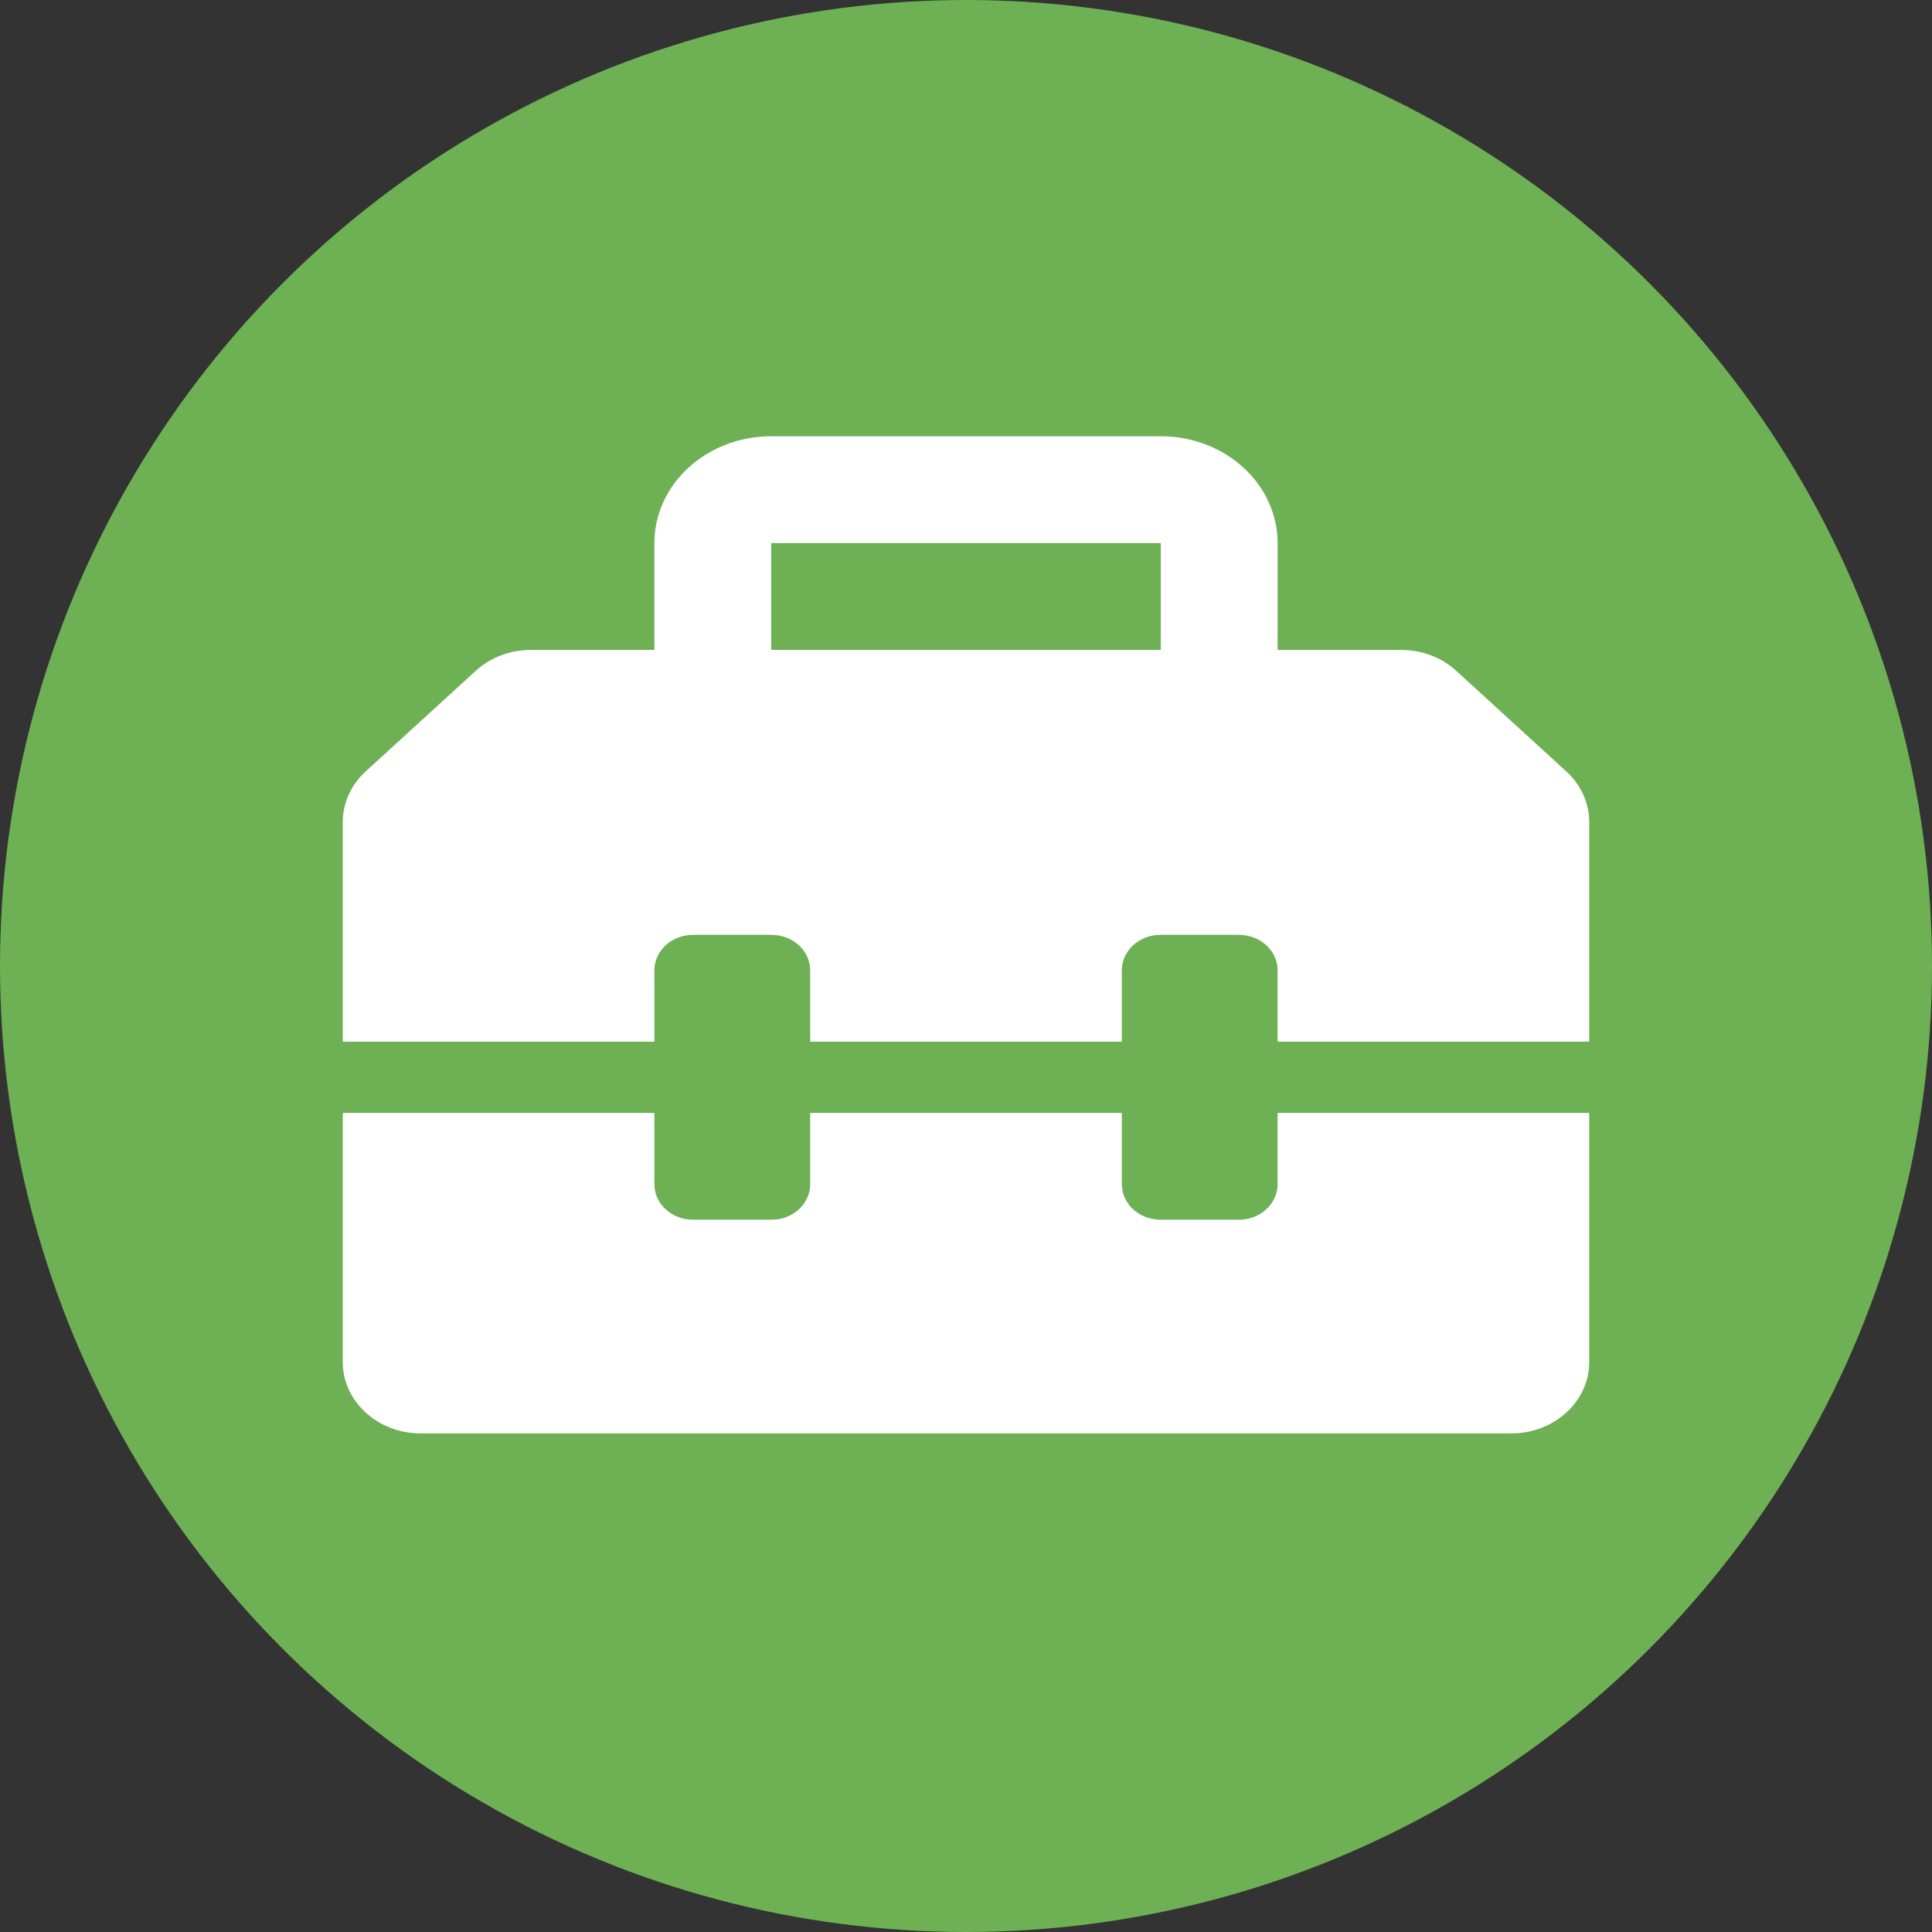
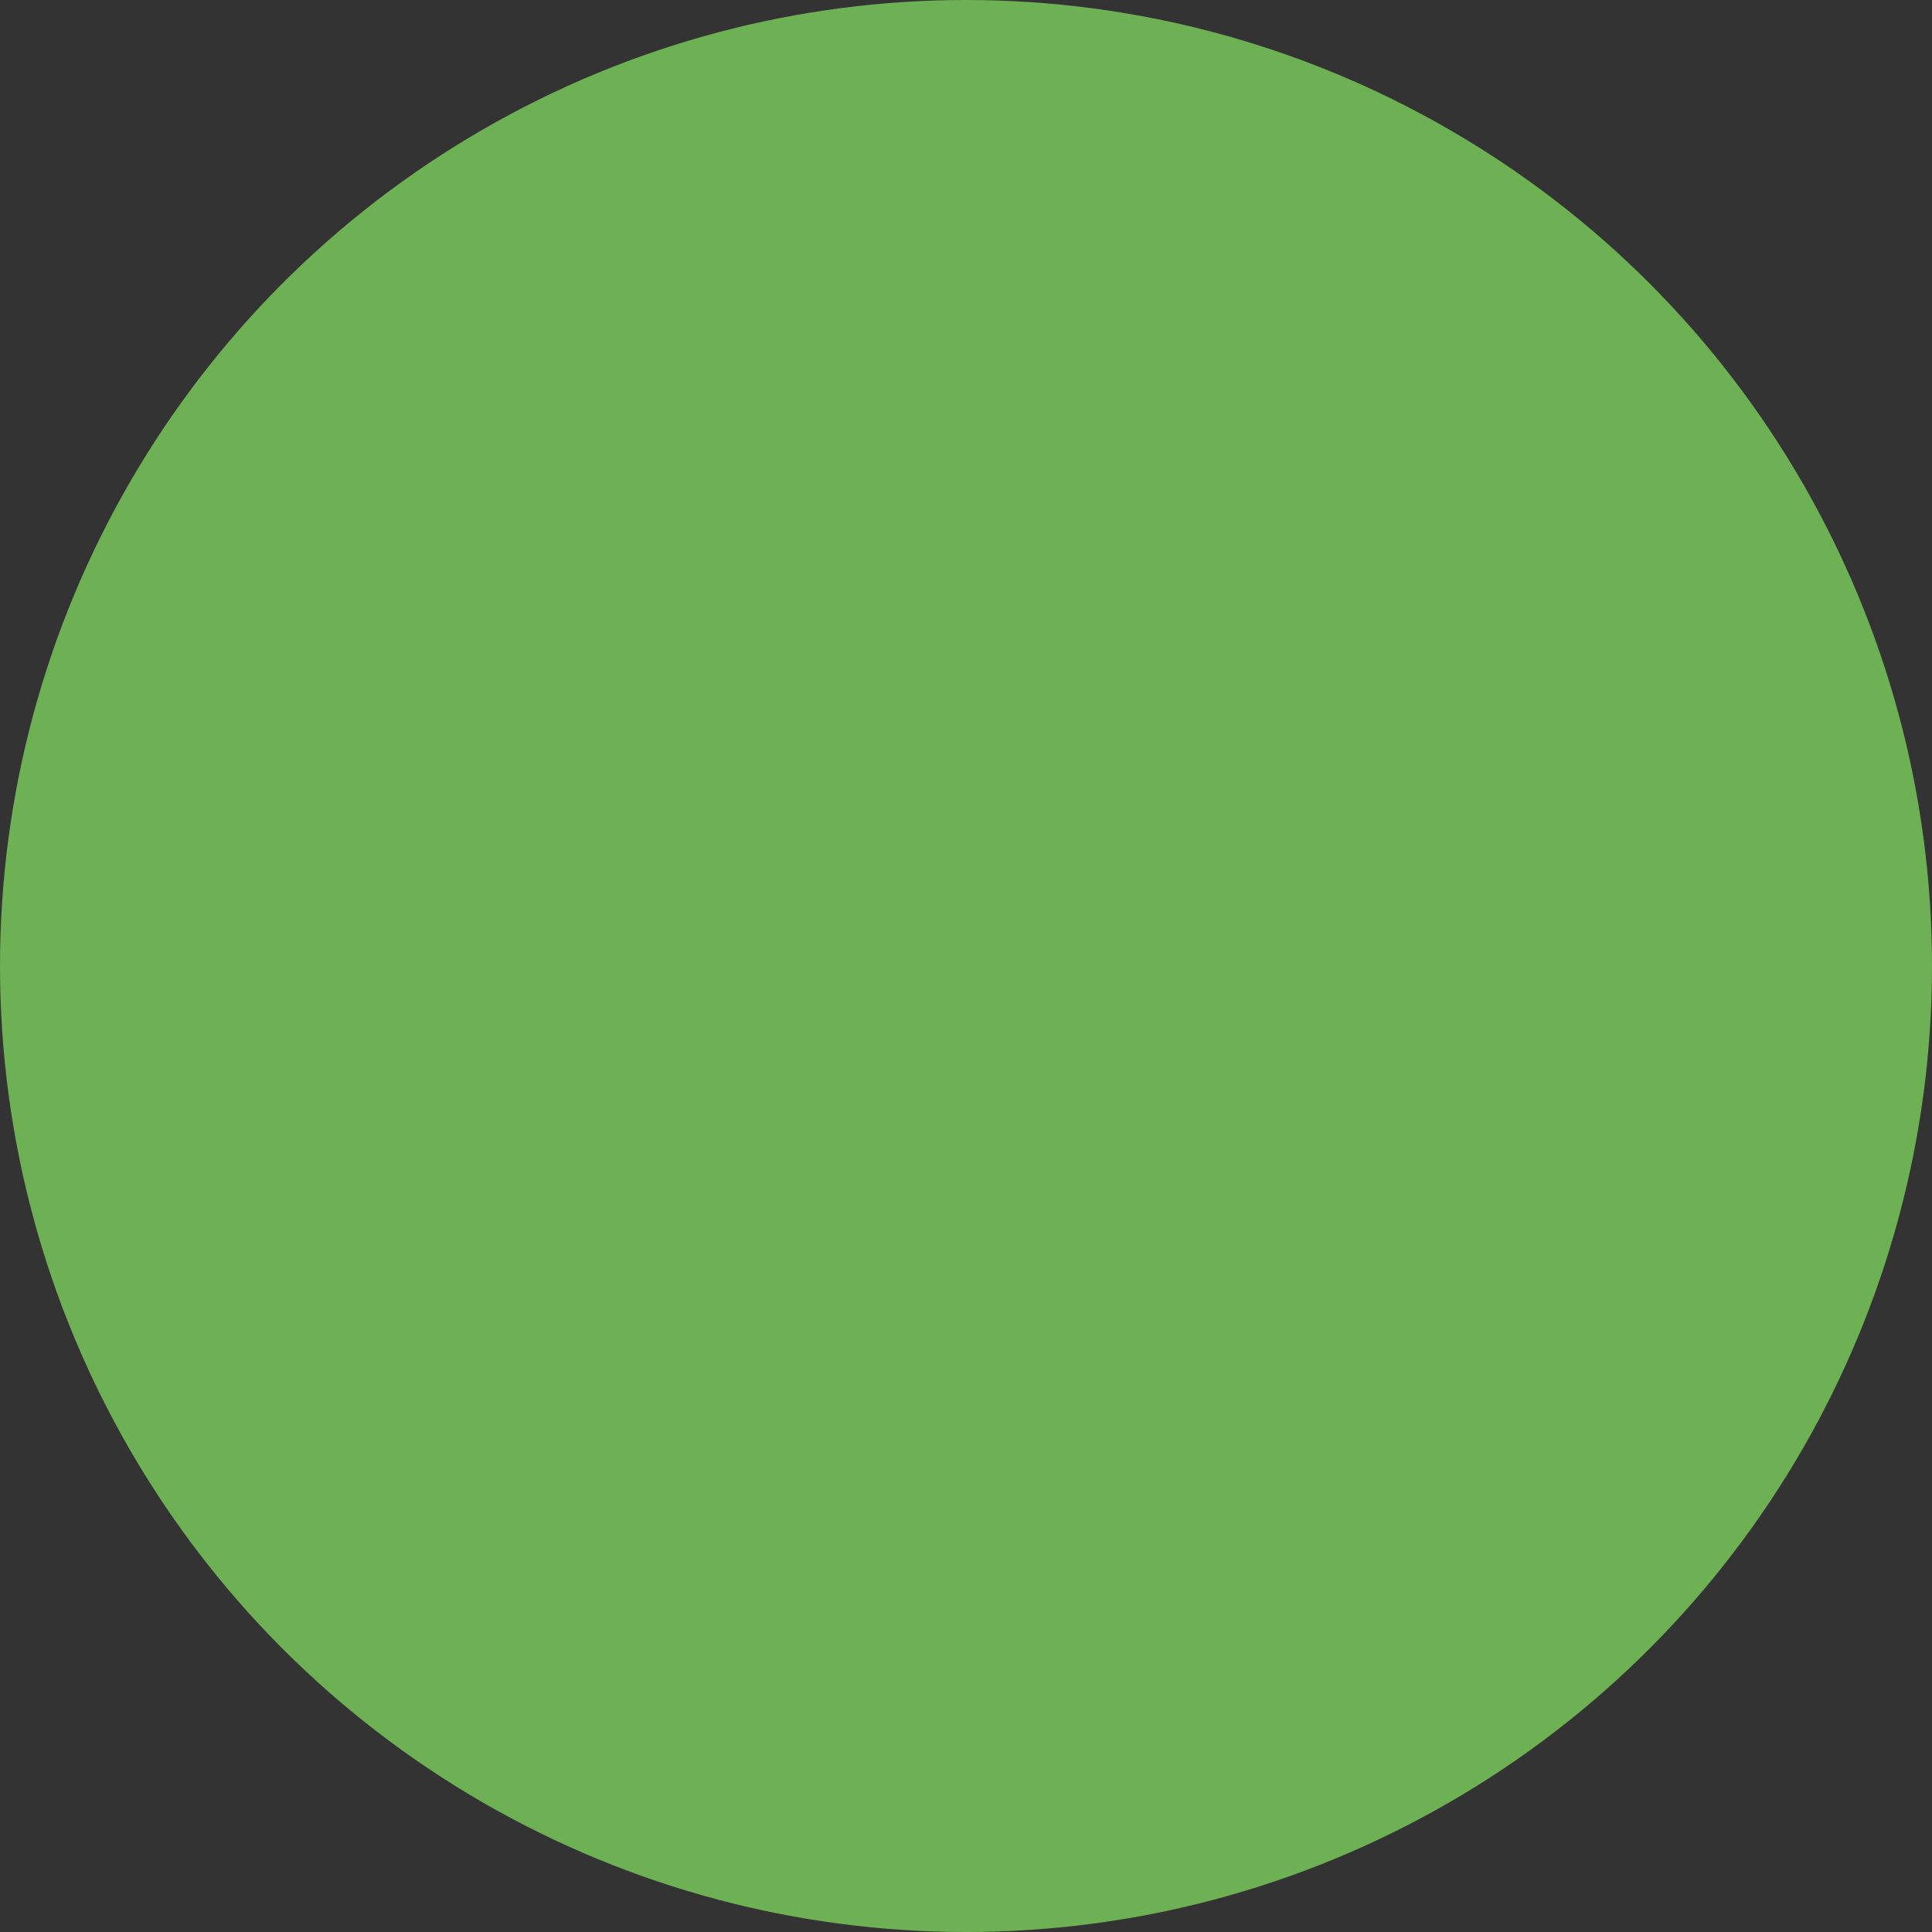
<svg xmlns="http://www.w3.org/2000/svg" width="124" height="124" viewBox="0 0 124 124" fill="none">
  <rect x="0" y="0" width="124" height="124" fill="#333333" stroke="none" />
  <circle cx="62" cy="62" r="62" fill="#6EB054" />
-   <path d="M100.531 49.514L93.461 43.05C92.531 42.2 91.266 41.714 89.938 41.714H82V34.857C82 31.071 78.641 28 74.5 28H49.5C45.359 28 42 31.071 42 34.857V41.714H34.07C32.742 41.714 31.473 42.196 30.536 43.054L23.465 49.514C22.527 50.371 22 51.543 22 52.757V66.857H42V62.286C42 61.014 43.109 60 44.5 60H49.5C50.891 60 52 61.014 52 62.286V66.857H72V62.286C72 61.014 73.109 60 74.5 60H79.5C80.891 60 82 61.014 82 62.286V66.857H102V52.757C102 51.543 101.469 50.371 100.531 49.514ZM74.5 41.714H49.5V34.857H74.5V41.714ZM82 76C82 77.268 80.887 78.286 79.5 78.286H74.5C73.113 78.286 72 77.268 72 76V71.429H52V76C52 77.271 50.891 78.286 49.5 78.286H44.5C43.109 78.286 42 77.271 42 76V71.429H22V87.429C22 89.946 24.247 92 27 92H97C99.753 92 102 89.946 102 87.429V71.429H82V76Z" fill="white" />
</svg>